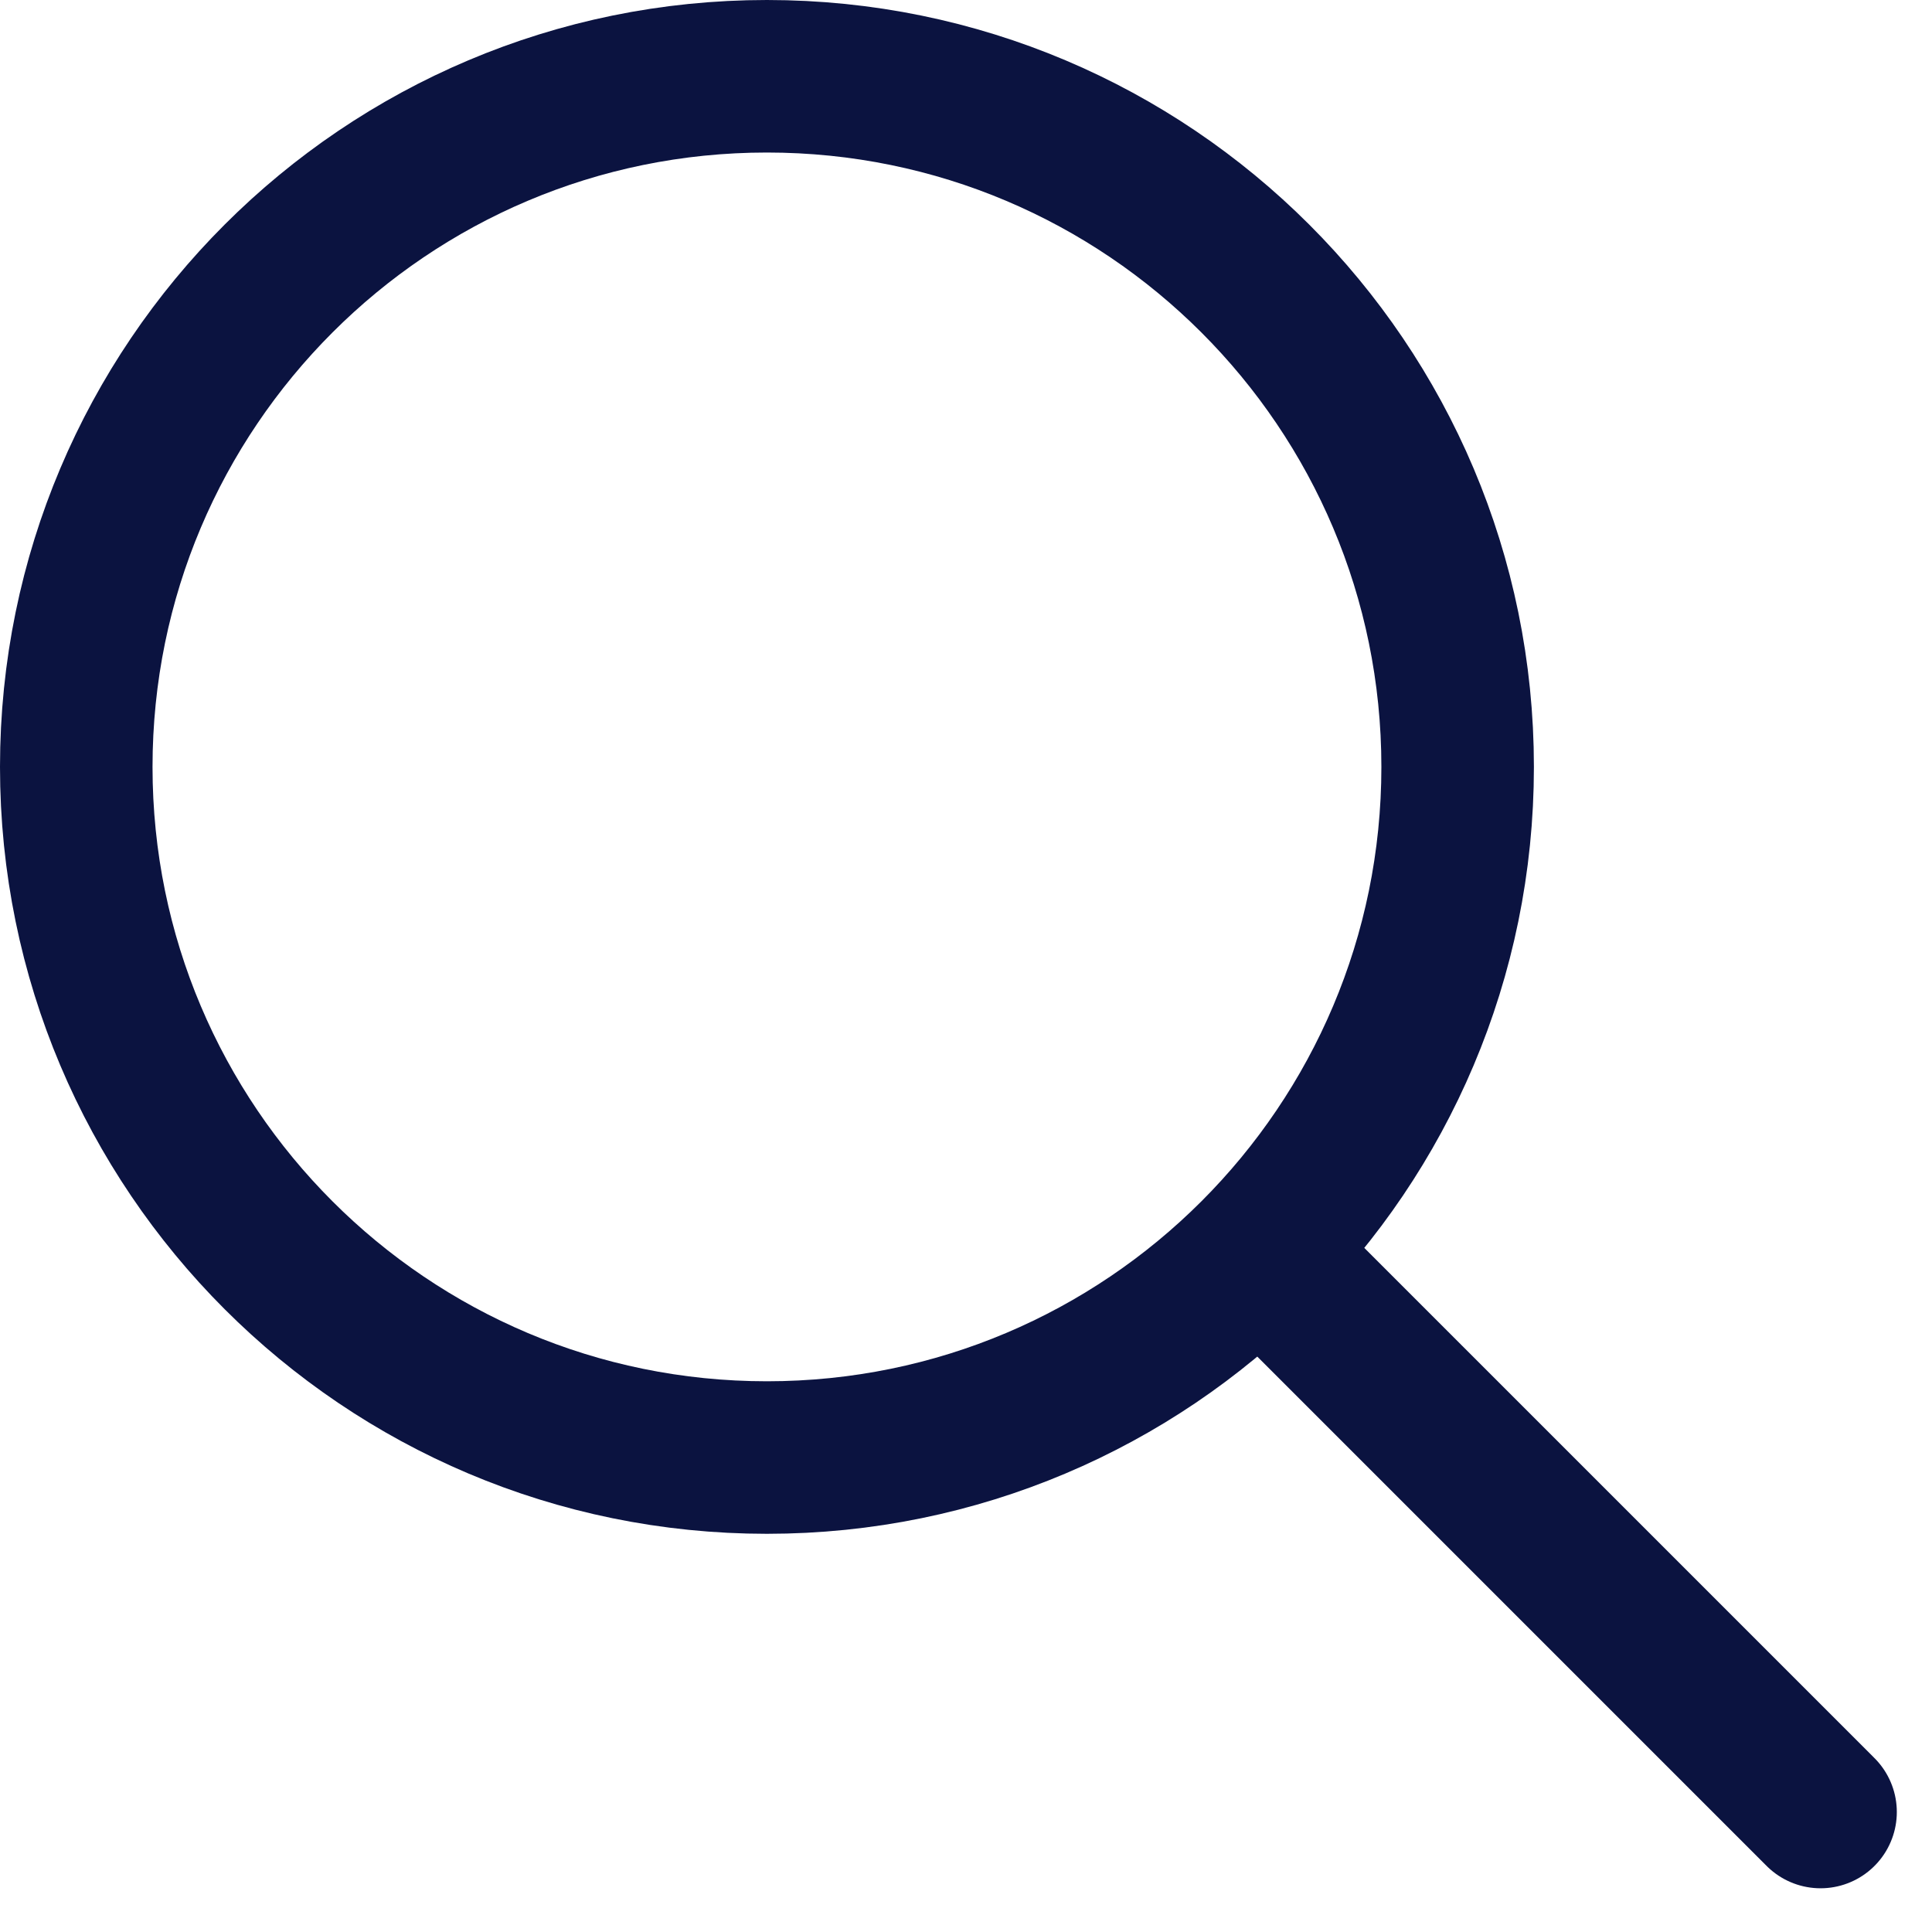
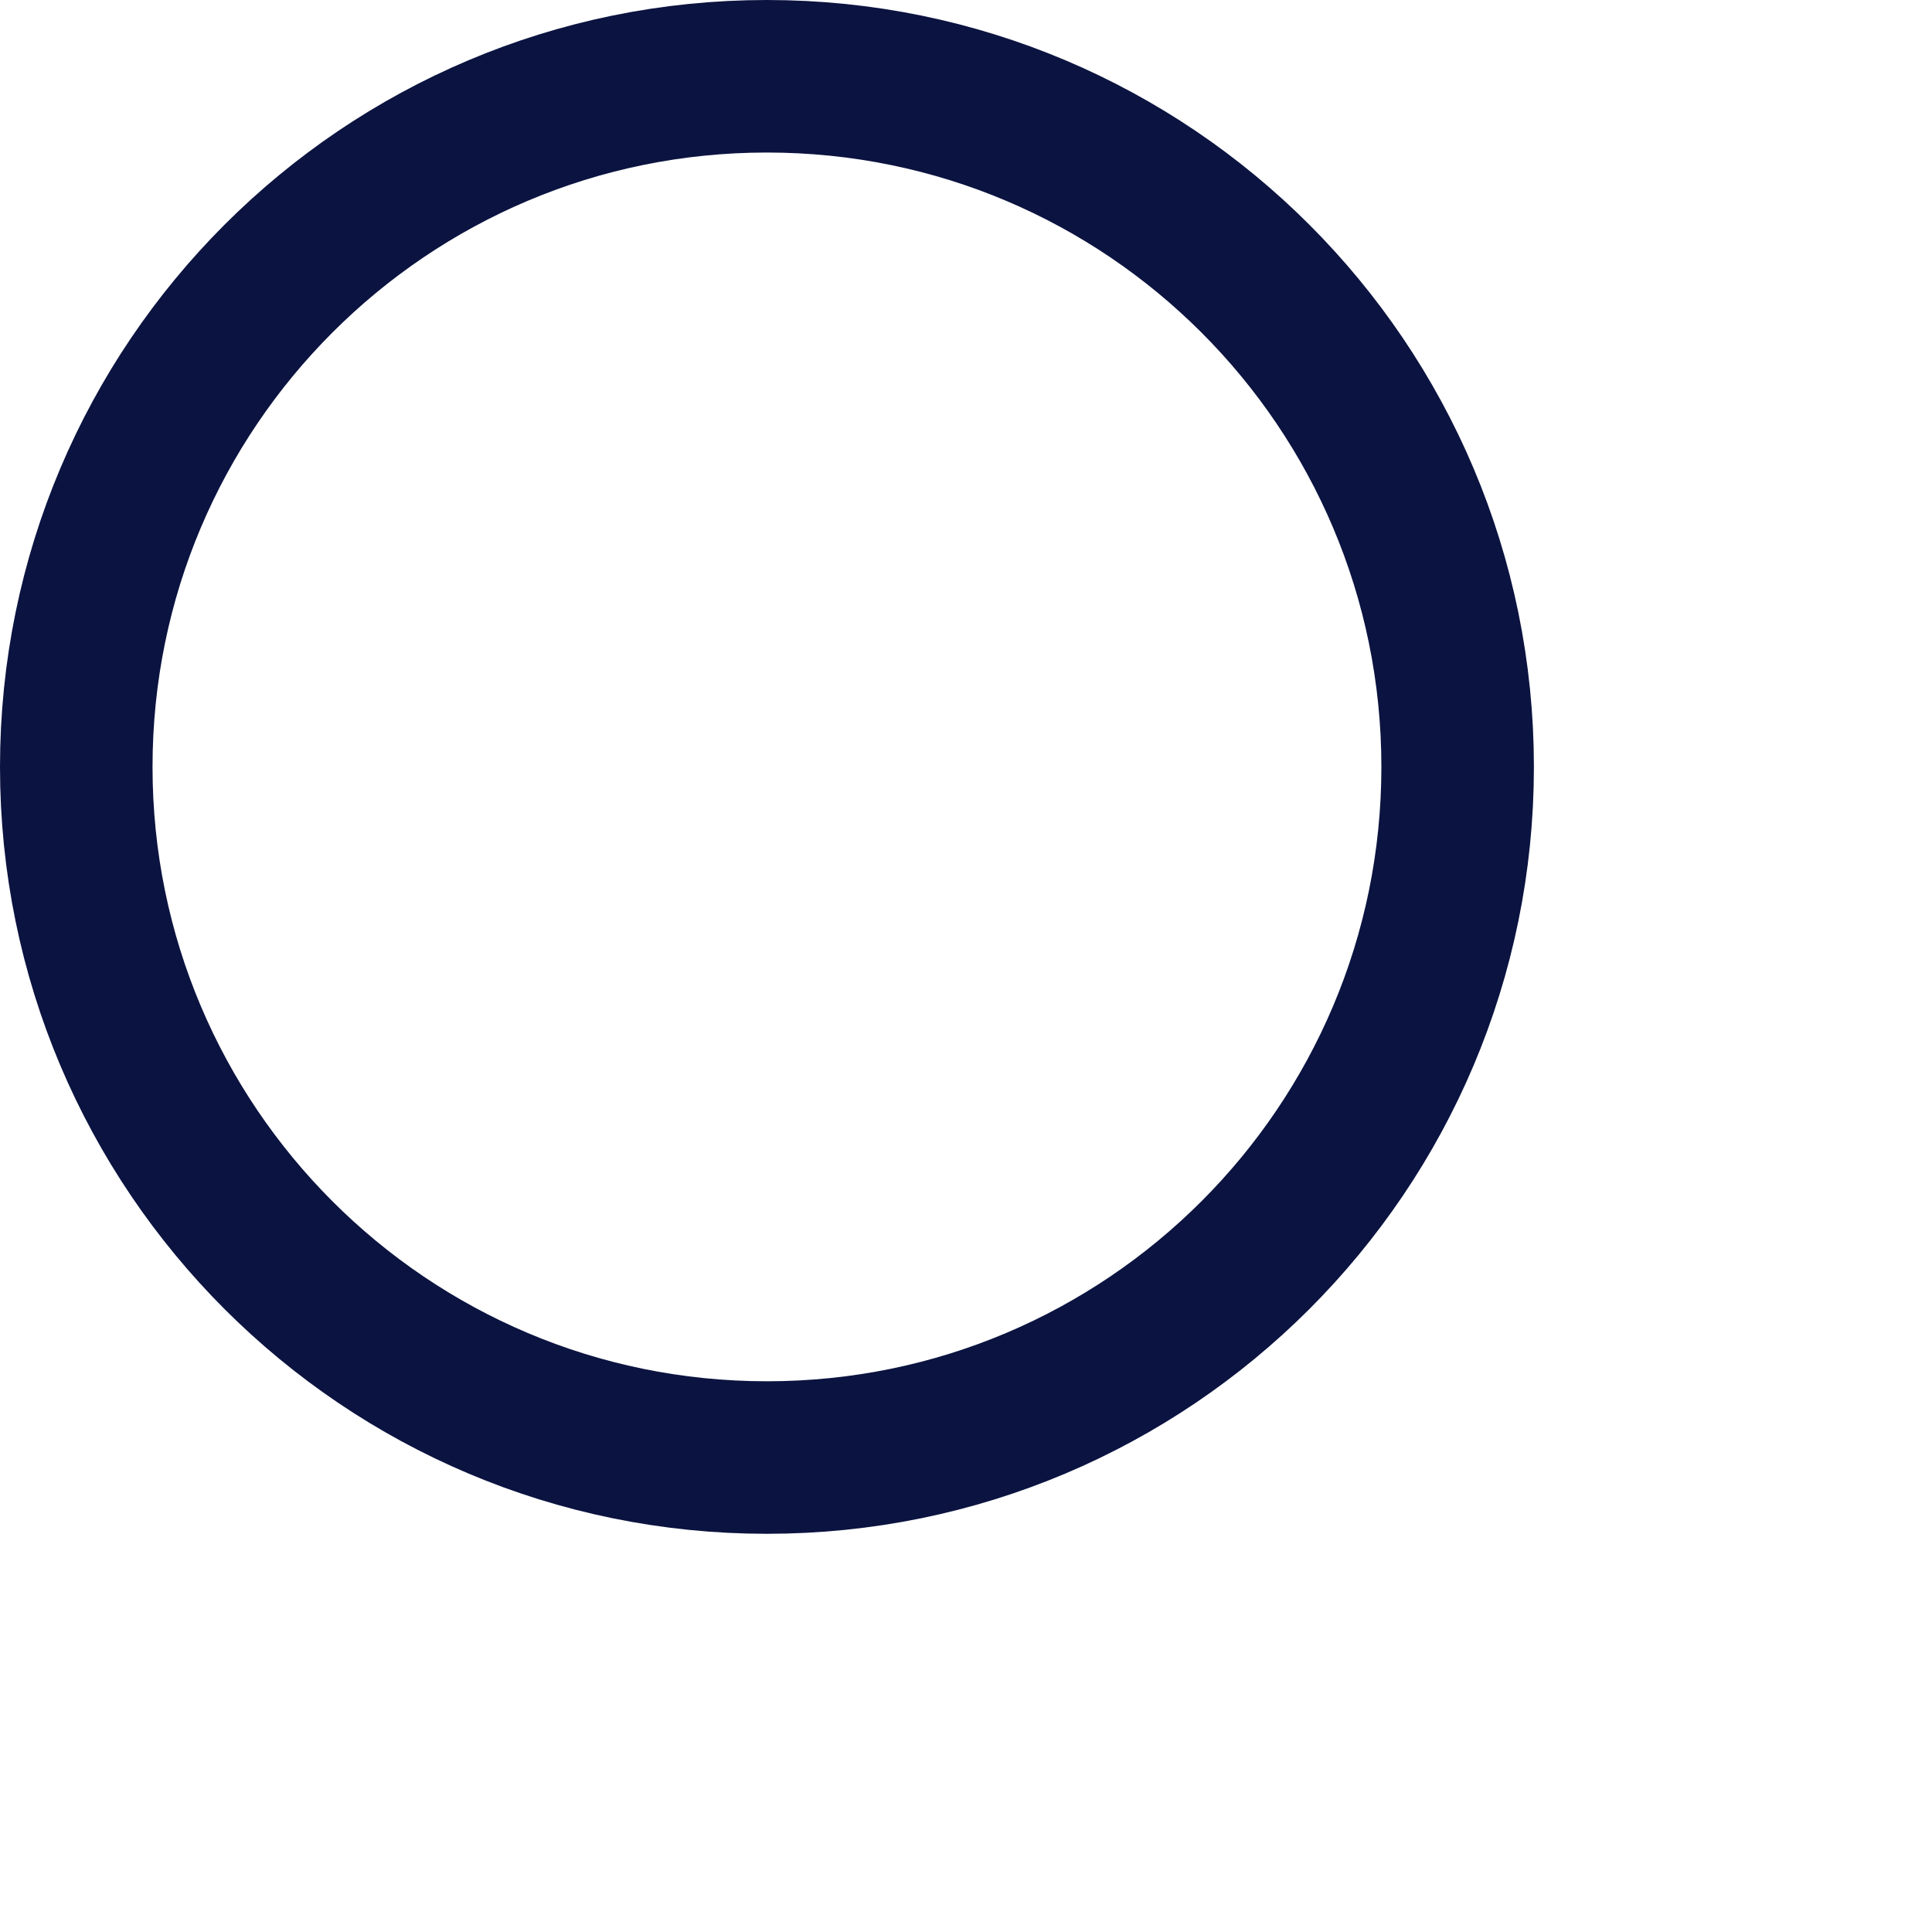
<svg xmlns="http://www.w3.org/2000/svg" width="19px" height="19px" viewBox="0 0 19 19" version="1.1">
  <title>0D6249A0-2943-4A3E-A9DE-ADB739AE62AD</title>
  <desc>Created with sketchtool.</desc>
  <g id="Page-1" stroke="none" stroke-width="1" fill="none" fill-rule="evenodd" stroke-linecap="round" stroke-linejoin="round">
    <g id="News/News-overview" transform="translate(-1379, -341)" stroke="#0B1340" stroke-width="1.5">
      <g id="Group-2" transform="translate(163, 305)">
        <g id="bd-search" transform="translate(1216, 36)">
          <g>
-             <path d="M14.335,7.542 C14.335,11.293 11.294,14.334 7.542,14.334 C3.791,14.334 0.75,11.293 0.75,7.542 C0.75,3.791 3.791,0.75 7.542,0.75 C11.294,0.75 14.335,3.791 14.335,7.542 Z" id="Stroke-1" />
-             <path d="M17.904,17.82 L12.792,12.708" id="Stroke-3" />
+             <path d="M14.335,7.542 C14.335,11.293 11.294,14.334 7.542,14.334 C3.791,14.334 0.75,11.293 0.75,7.542 C0.75,3.791 3.791,0.75 7.542,0.75 C11.294,0.75 14.335,3.791 14.335,7.542 " id="Stroke-1" />
          </g>
        </g>
      </g>
    </g>
  </g>
</svg>